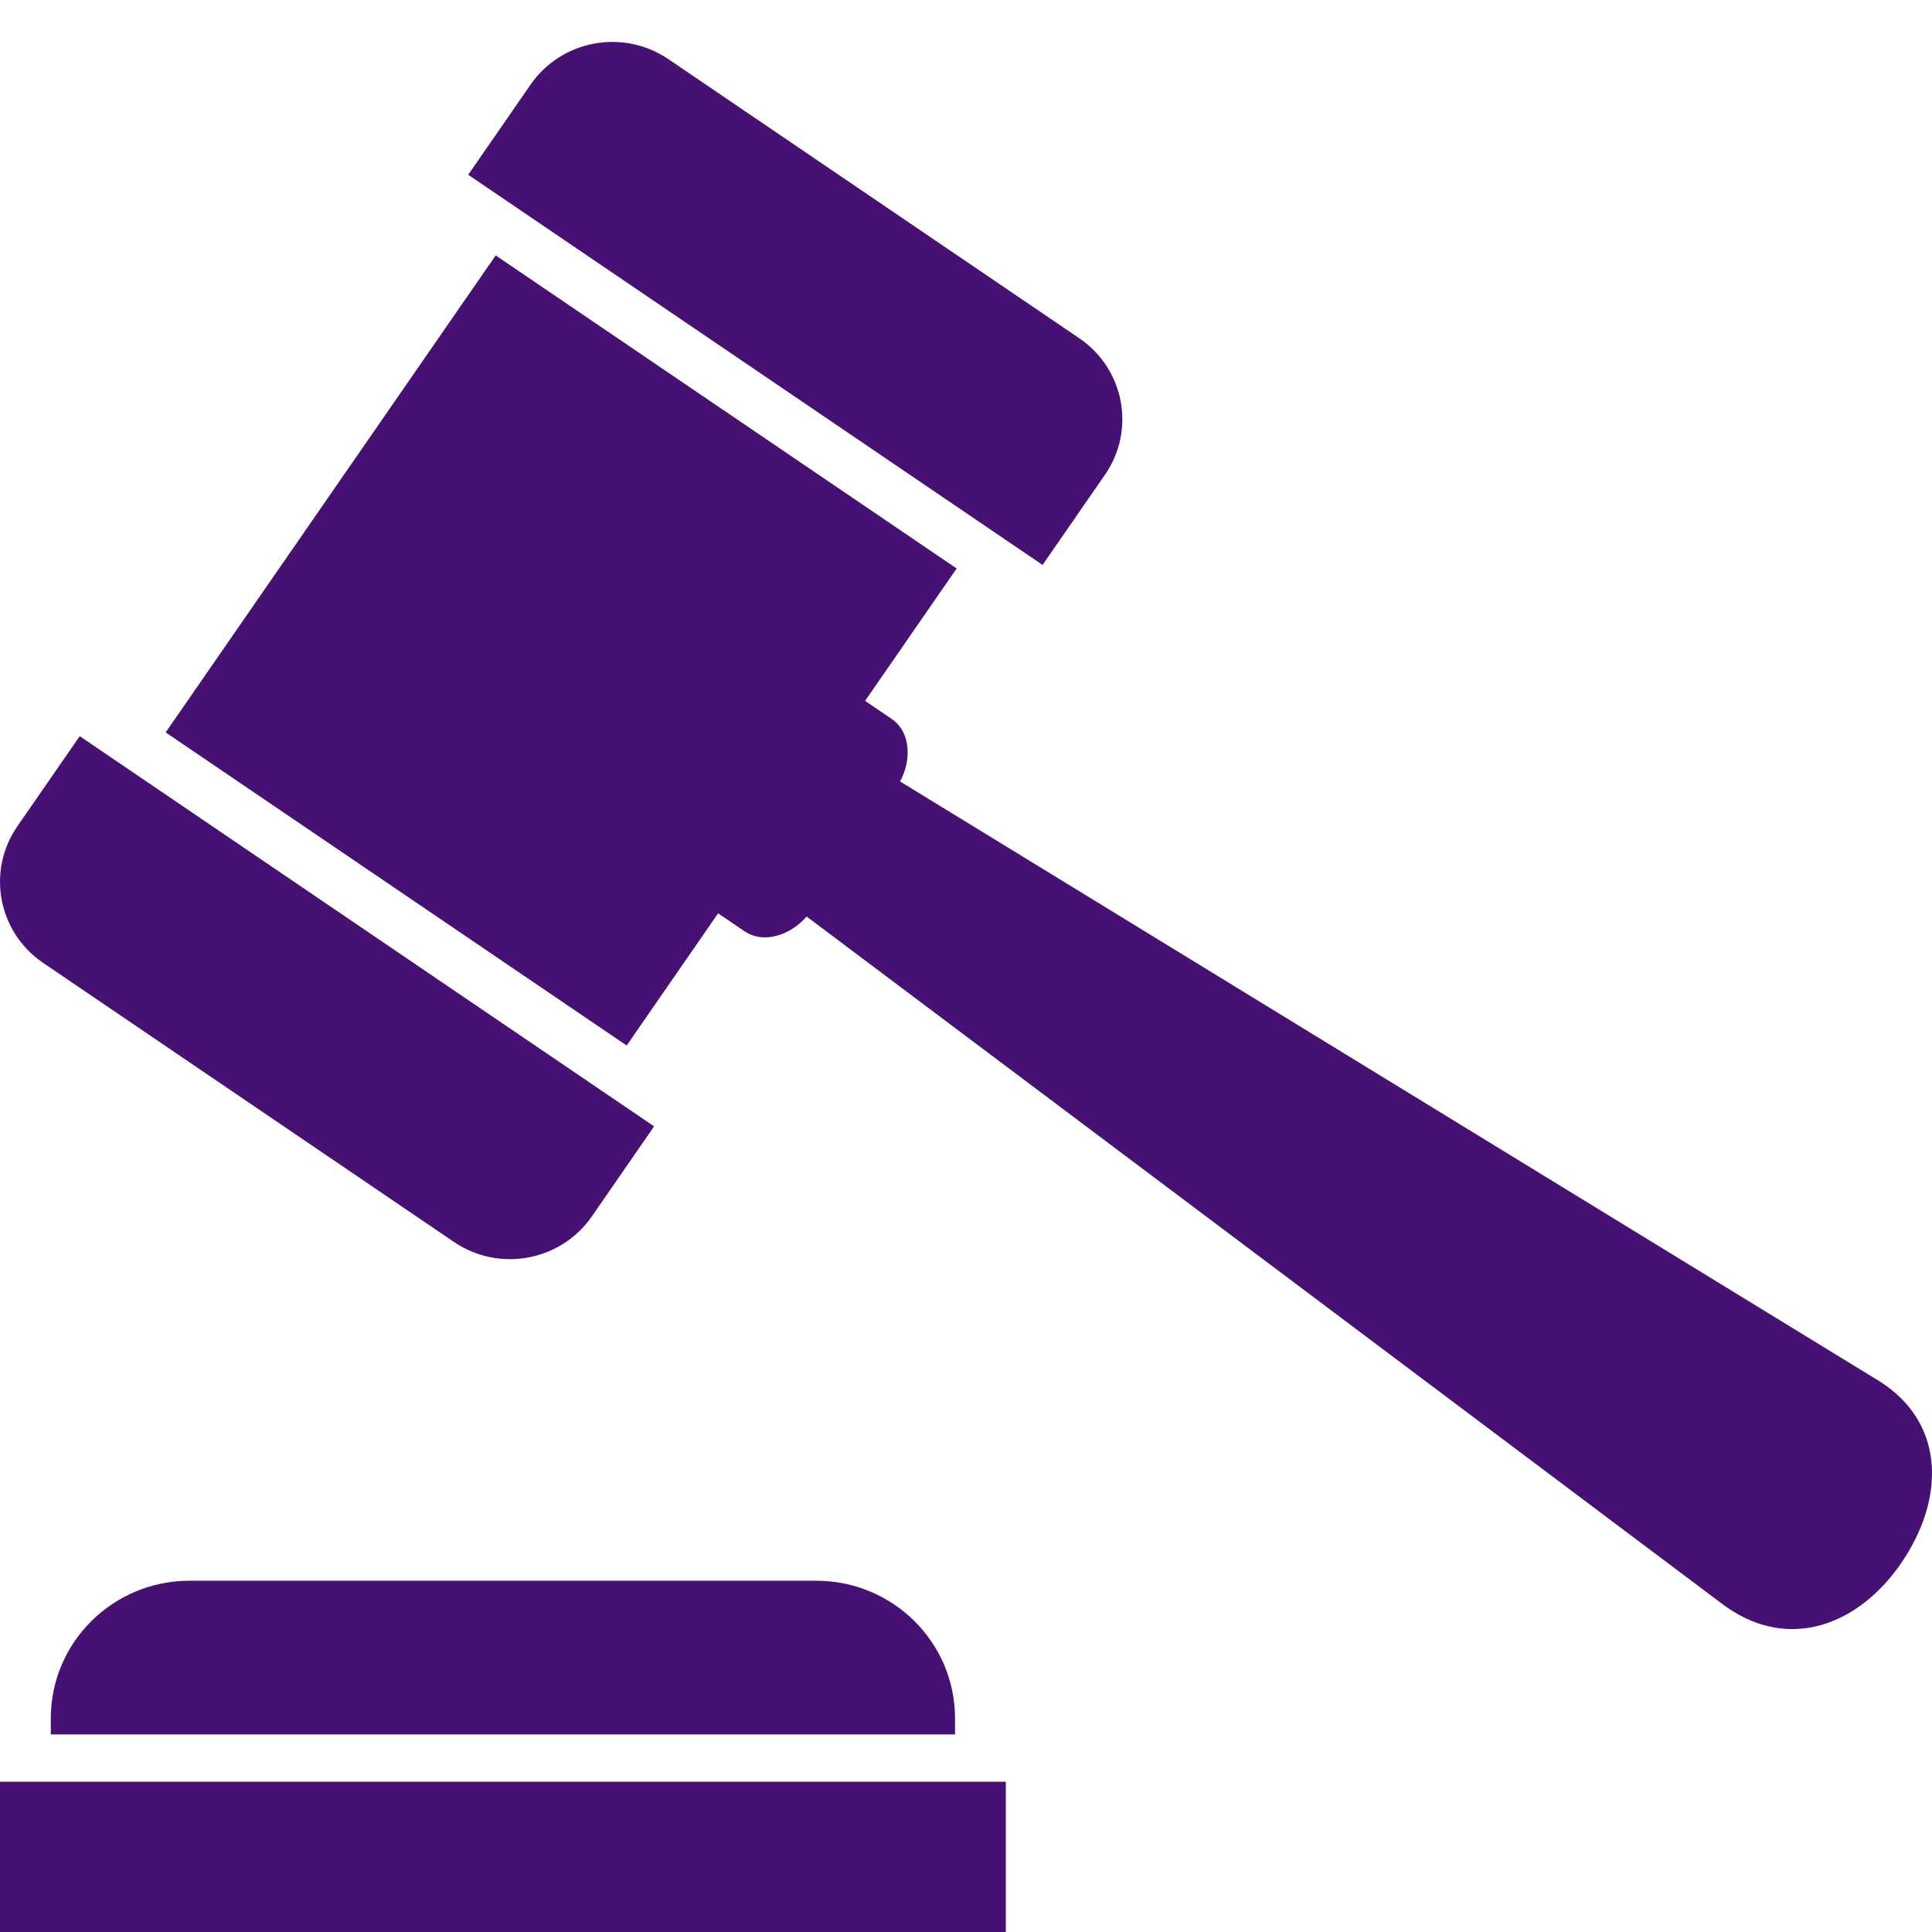
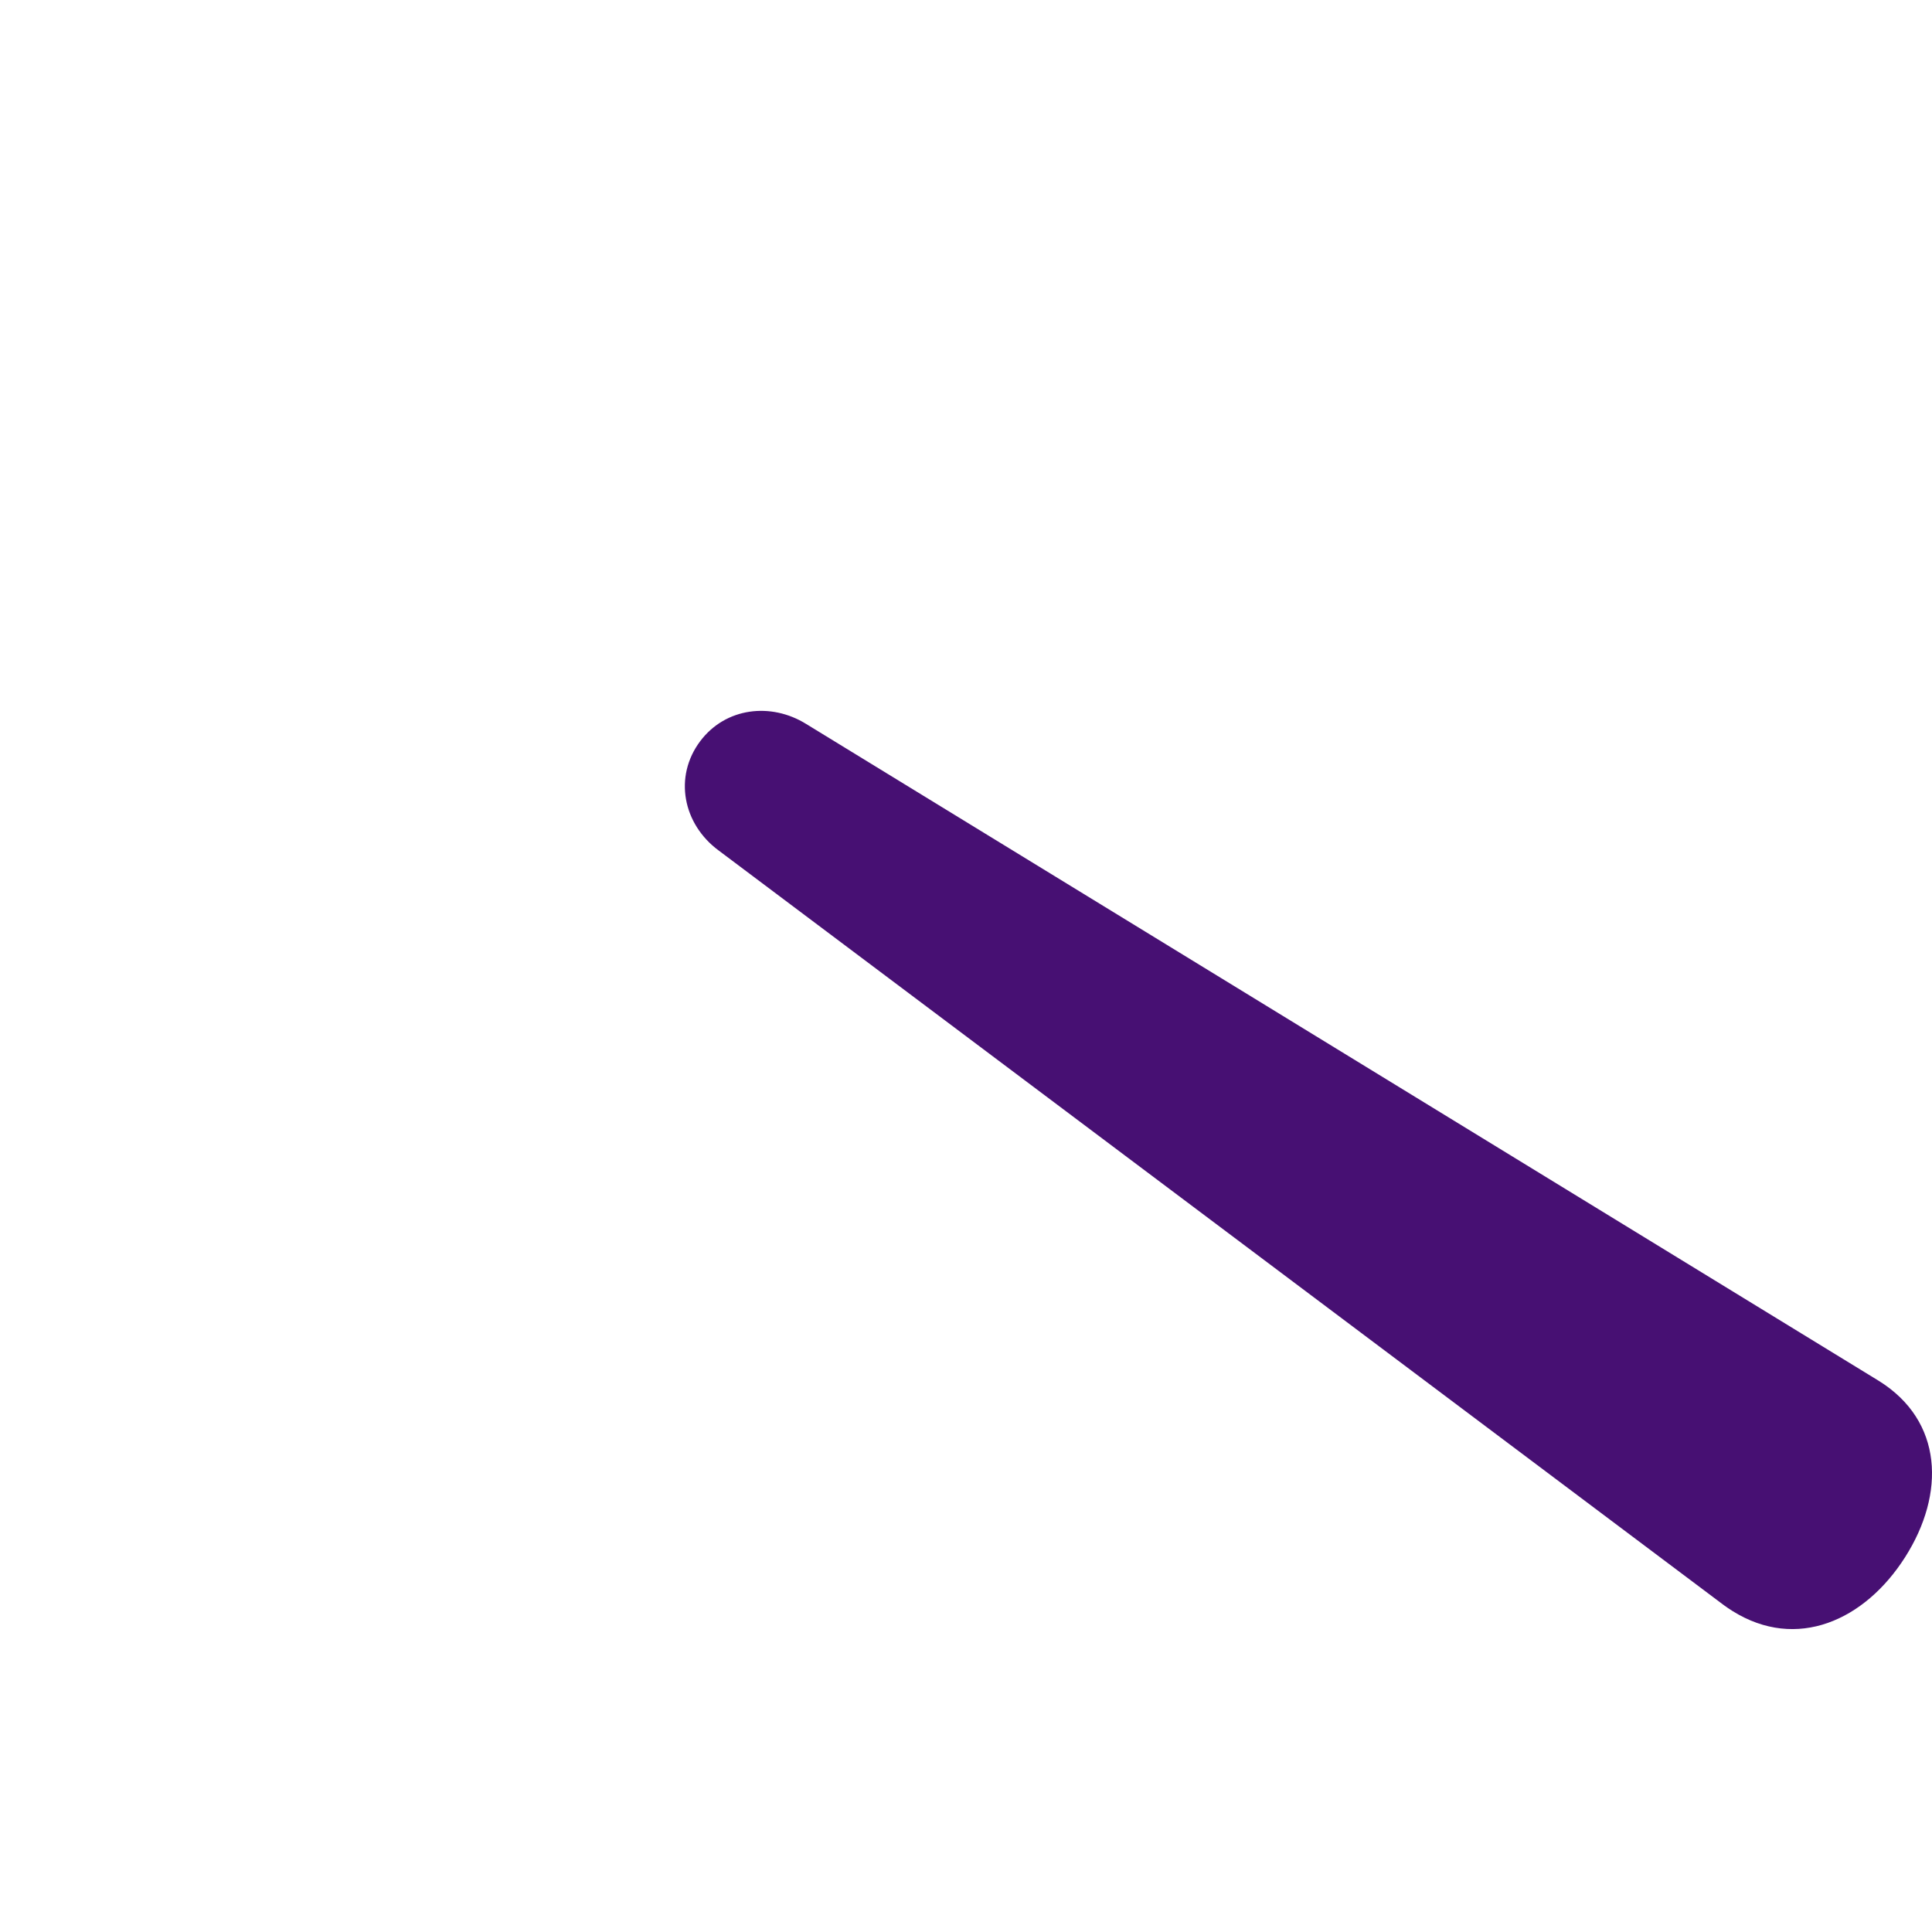
<svg xmlns="http://www.w3.org/2000/svg" width="44" height="44" viewBox="0 0 44 44" fill="none">
  <rect x="0" y="0" width="44" height="44" fill="#808080" stroke="none" />
  <g clip-path="url(#clip0_353_83)">
    <rect width="44" height="44" fill="white" />
-     <path d="M21.75 39.5V39.133C21.75 37.403 20.334 36 18.588 36H4.319C2.573 36 1.157 37.403 1.157 39.133V39.5H21.75Z" fill="#471073" />
-     <path d="M22.907 40.578H0V44.656H22.907V40.578Z" fill="#471073" />
-     <path d="M25.165 10.813C25.87 9.794 25.608 8.402 24.579 7.703L15.222 1.347C14.194 0.649 12.788 0.908 12.083 1.928L10.663 3.98L23.744 12.866L25.164 10.813H25.165Z" fill="#471073" />
-     <path d="M0.396 18.818C-0.309 19.837 -0.047 21.229 0.981 21.928L10.338 28.284C11.367 28.983 12.772 28.723 13.478 27.704L14.897 25.652L1.816 16.766L0.395 18.818H0.396Z" fill="#471073" />
+     <path d="M22.907 40.578H0V44.656V40.578Z" fill="#471073" />
    <path d="M18.362 16.489L42.792 31.45C44.253 32.362 44.309 34.016 43.388 35.463C42.467 36.91 40.917 37.603 39.457 36.69C39.391 36.649 39.321 36.601 39.259 36.556L16.369 19.371C15.552 18.77 15.339 17.69 15.946 16.881C16.523 16.112 17.557 15.989 18.362 16.489Z" fill="#471073" />
-     <path d="M16.96 21.211C17.408 21.515 18.094 21.295 18.492 20.72L20.398 17.966C20.796 17.39 20.755 16.677 20.307 16.373L19.405 15.76L16.057 20.598L16.959 21.211L16.96 21.211Z" fill="#471073" />
-     <path d="M11.289 5.817L3.773 16.68L14.272 23.811L21.787 12.947L11.289 5.817Z" fill="#471073" />
  </g>
  <defs>
    <clipPath id="clip0_353_83">
      <rect width="44" height="44" fill="white" />
    </clipPath>
  </defs>
</svg>